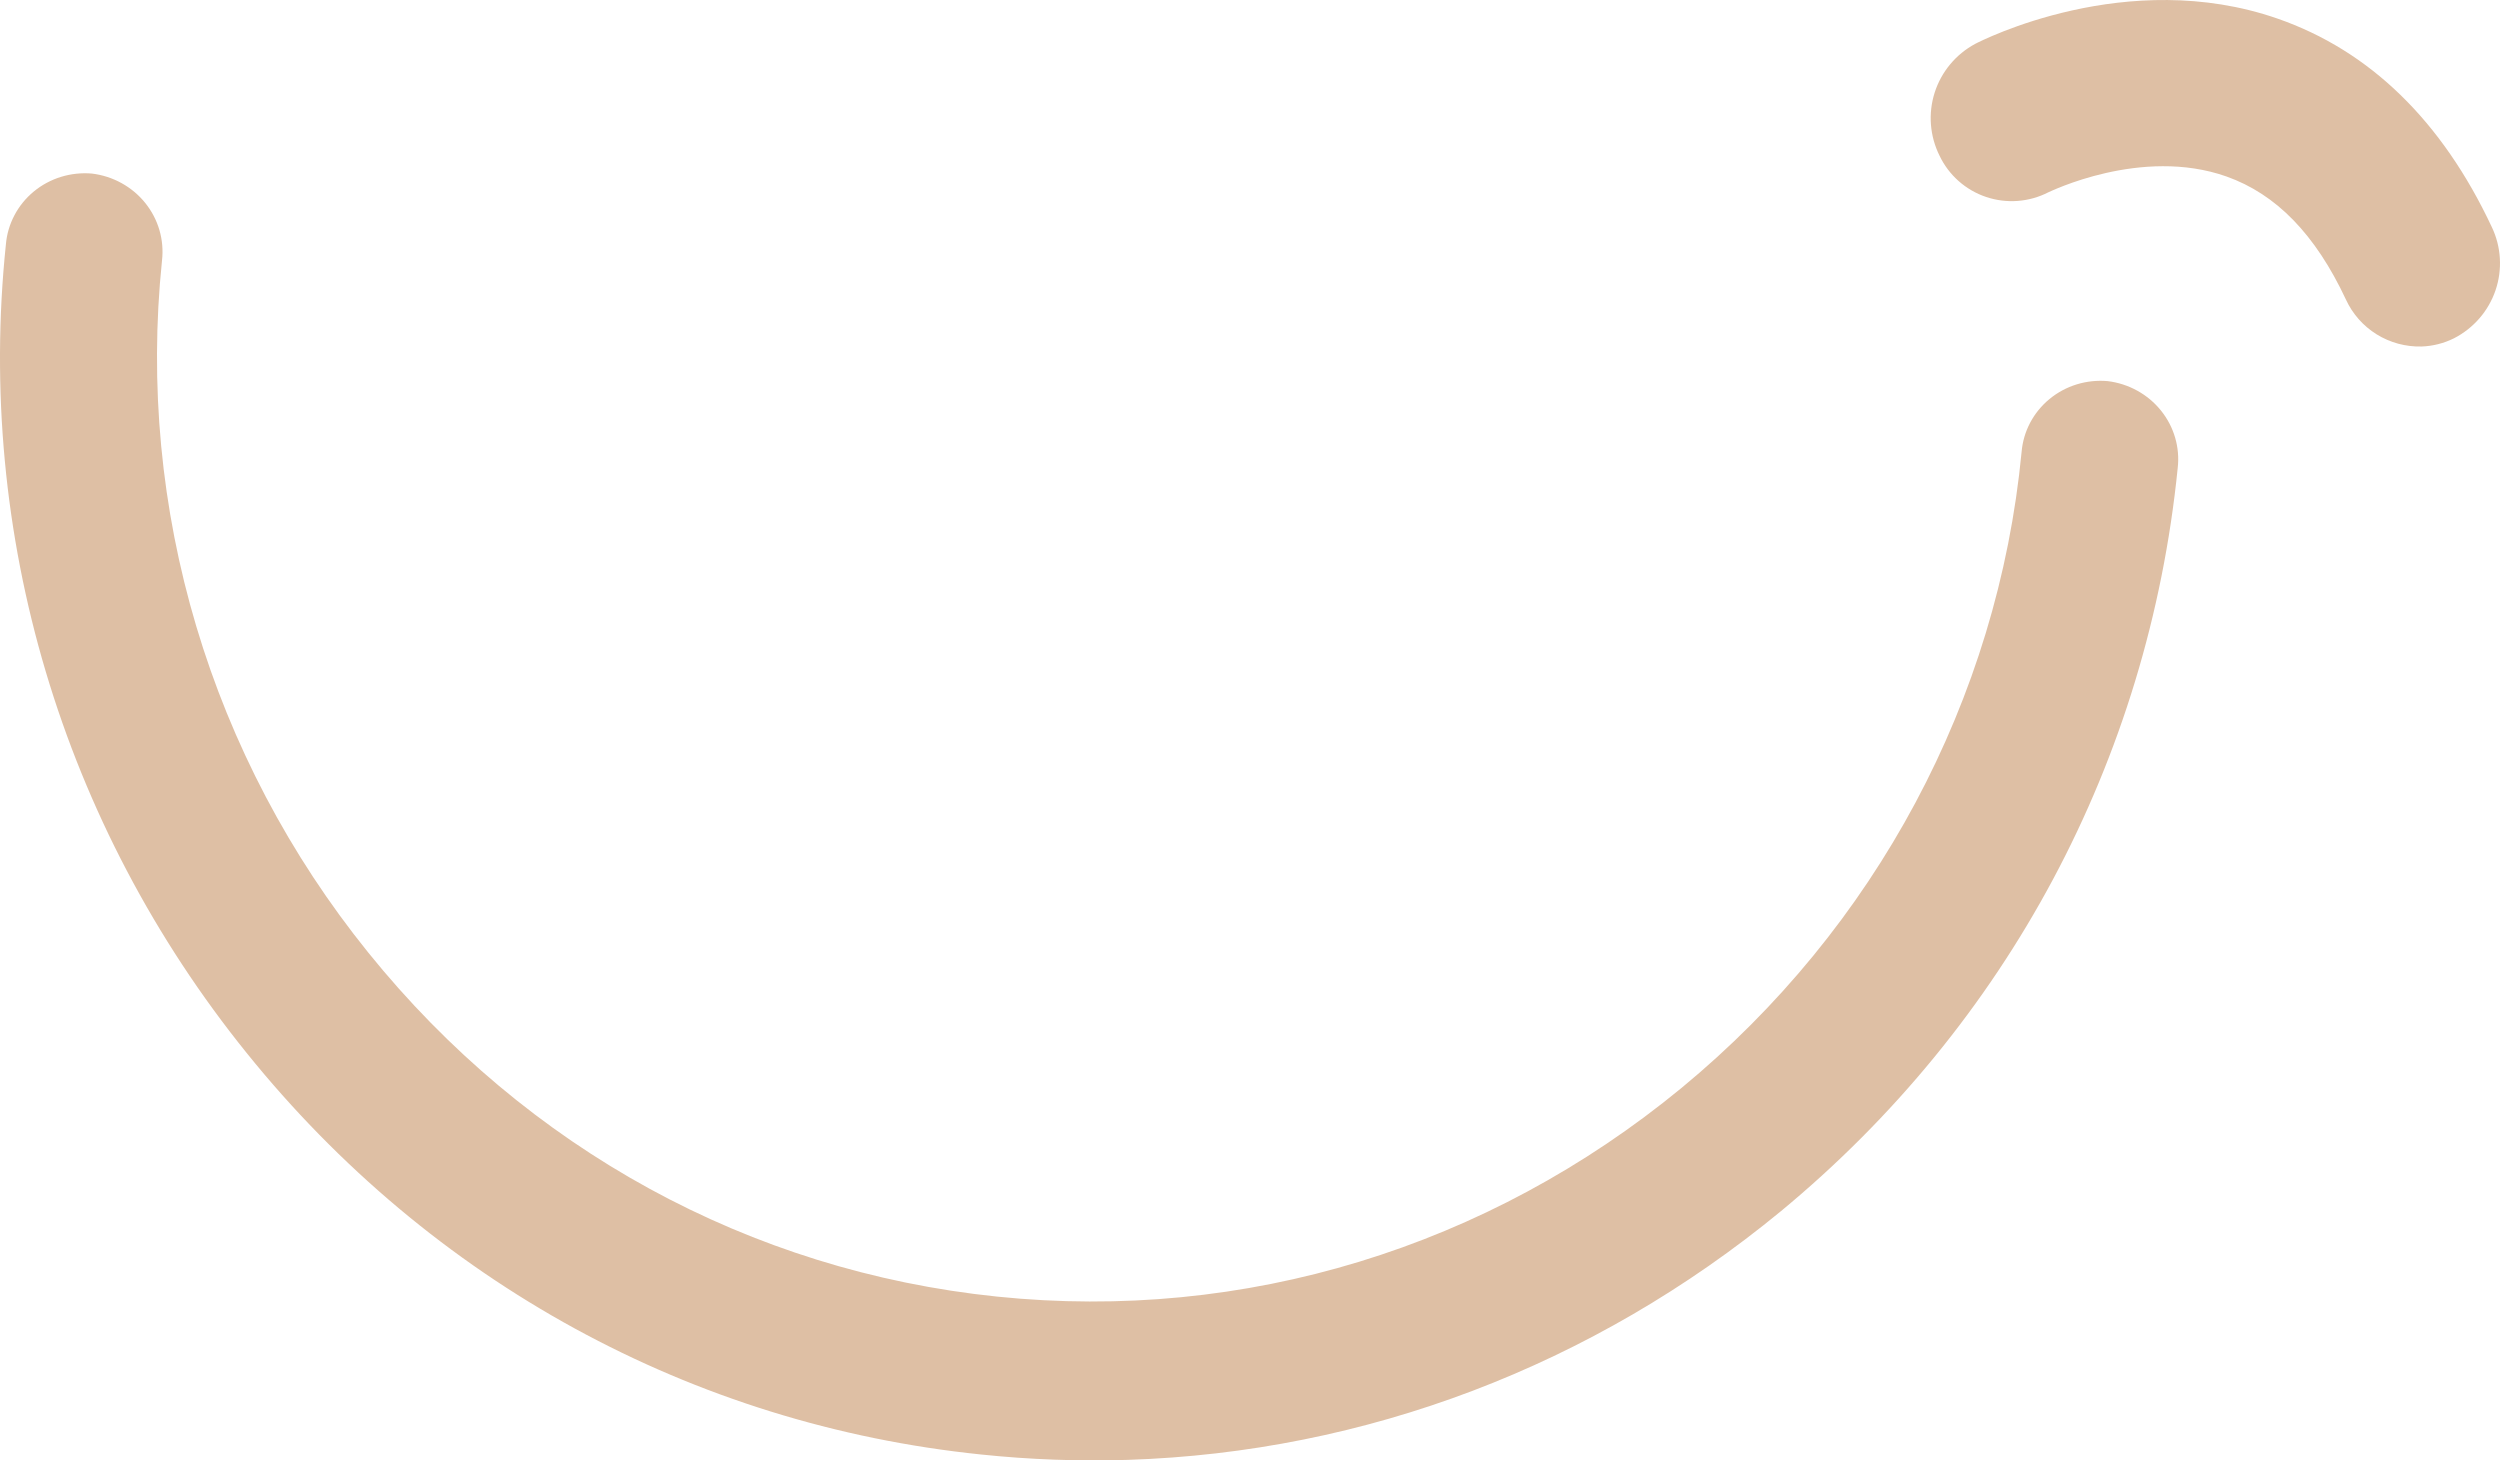
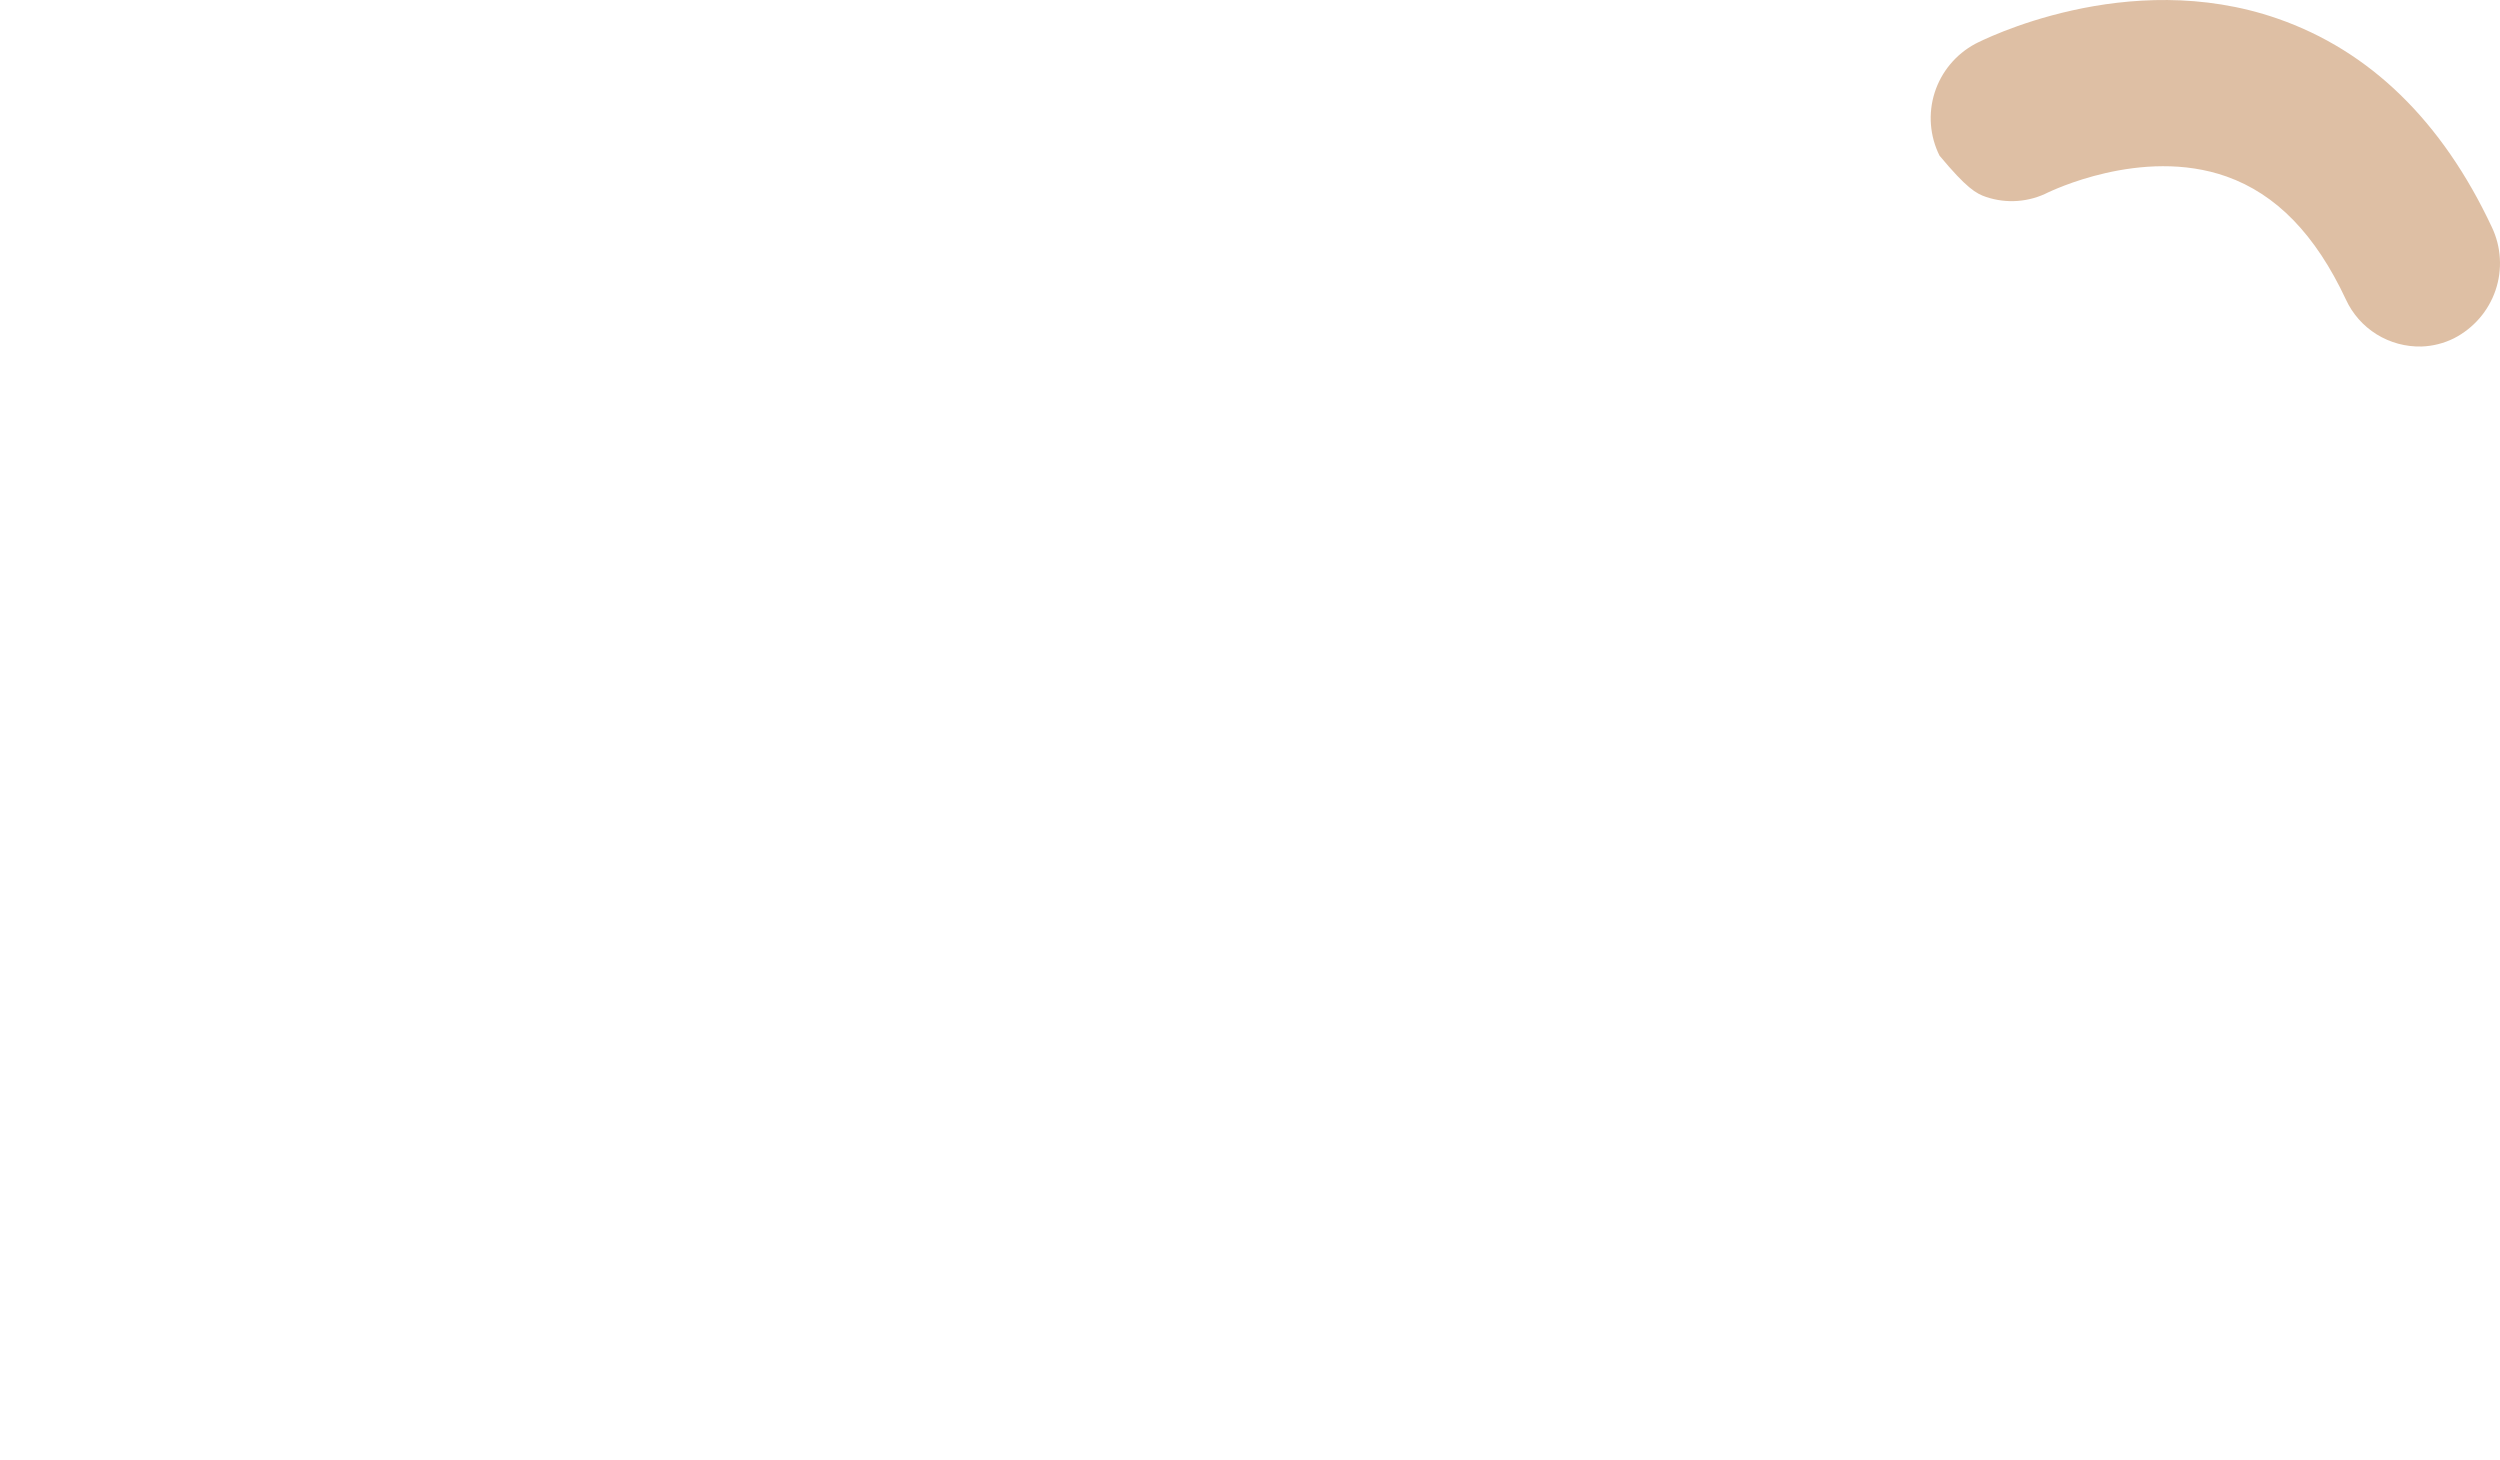
<svg xmlns="http://www.w3.org/2000/svg" width="101" height="59" viewBox="0 0 101 59" fill="none">
-   <path d="M97.83 13.999C98.287 13.983 98.735 13.87 99.143 13.666C99.933 13.26 100.534 12.566 100.819 11.729C101.104 10.892 101.051 9.978 100.672 9.179C98.656 4.882 95.741 2.046 92.008 0.75C85.928 -1.361 80.044 1.643 79.796 1.773C79.015 2.194 78.428 2.901 78.16 3.743C77.892 4.585 77.963 5.498 78.357 6.289C78.542 6.679 78.804 7.027 79.128 7.314C79.451 7.601 79.83 7.82 80.241 7.958C80.652 8.096 81.086 8.15 81.519 8.117C81.951 8.084 82.372 7.965 82.757 7.767C82.776 7.767 86.506 5.91 89.952 7.131C91.962 7.845 93.542 9.469 94.774 12.099C95.04 12.679 95.471 13.168 96.014 13.506C96.558 13.843 97.189 14.015 97.83 13.999Z" fill="#DEBFA4" />
-   <path d="M45.56 58.979C55.142 58.669 64.339 55.197 71.95 48.931C81.094 41.37 86.789 30.724 87.979 18.911C88.076 18.078 87.832 17.242 87.302 16.585C86.772 15.927 85.998 15.5 85.148 15.397C84.727 15.36 84.302 15.405 83.899 15.529C83.496 15.653 83.122 15.855 82.799 16.121C82.476 16.387 82.21 16.714 82.016 17.082C81.823 17.449 81.706 17.851 81.672 18.263C80.712 28.256 75.778 37.482 67.934 43.952C60.093 50.406 50.271 53.413 40.285 52.383C30.299 51.353 21.284 46.42 14.882 38.489C8.496 30.581 5.506 20.552 6.545 10.526C6.641 9.694 6.398 8.858 5.868 8.2C5.337 7.542 4.563 7.115 3.713 7.012C3.293 6.976 2.869 7.021 2.466 7.145C2.063 7.269 1.689 7.47 1.366 7.736C1.043 8.002 0.777 8.328 0.584 8.695C0.39 9.063 0.272 9.464 0.238 9.875C-0.98 21.586 2.509 33.301 9.965 42.54C17.428 51.8 27.966 57.559 39.638 58.762C41.605 58.968 43.583 59.04 45.56 58.979Z" fill="#DEBFA4" />
+   <path d="M97.83 13.999C98.287 13.983 98.735 13.87 99.143 13.666C99.933 13.26 100.534 12.566 100.819 11.729C101.104 10.892 101.051 9.978 100.672 9.179C98.656 4.882 95.741 2.046 92.008 0.75C85.928 -1.361 80.044 1.643 79.796 1.773C79.015 2.194 78.428 2.901 78.16 3.743C77.892 4.585 77.963 5.498 78.357 6.289C79.451 7.601 79.83 7.82 80.241 7.958C80.652 8.096 81.086 8.15 81.519 8.117C81.951 8.084 82.372 7.965 82.757 7.767C82.776 7.767 86.506 5.91 89.952 7.131C91.962 7.845 93.542 9.469 94.774 12.099C95.04 12.679 95.471 13.168 96.014 13.506C96.558 13.843 97.189 14.015 97.83 13.999Z" fill="#DEBFA4" />
</svg>